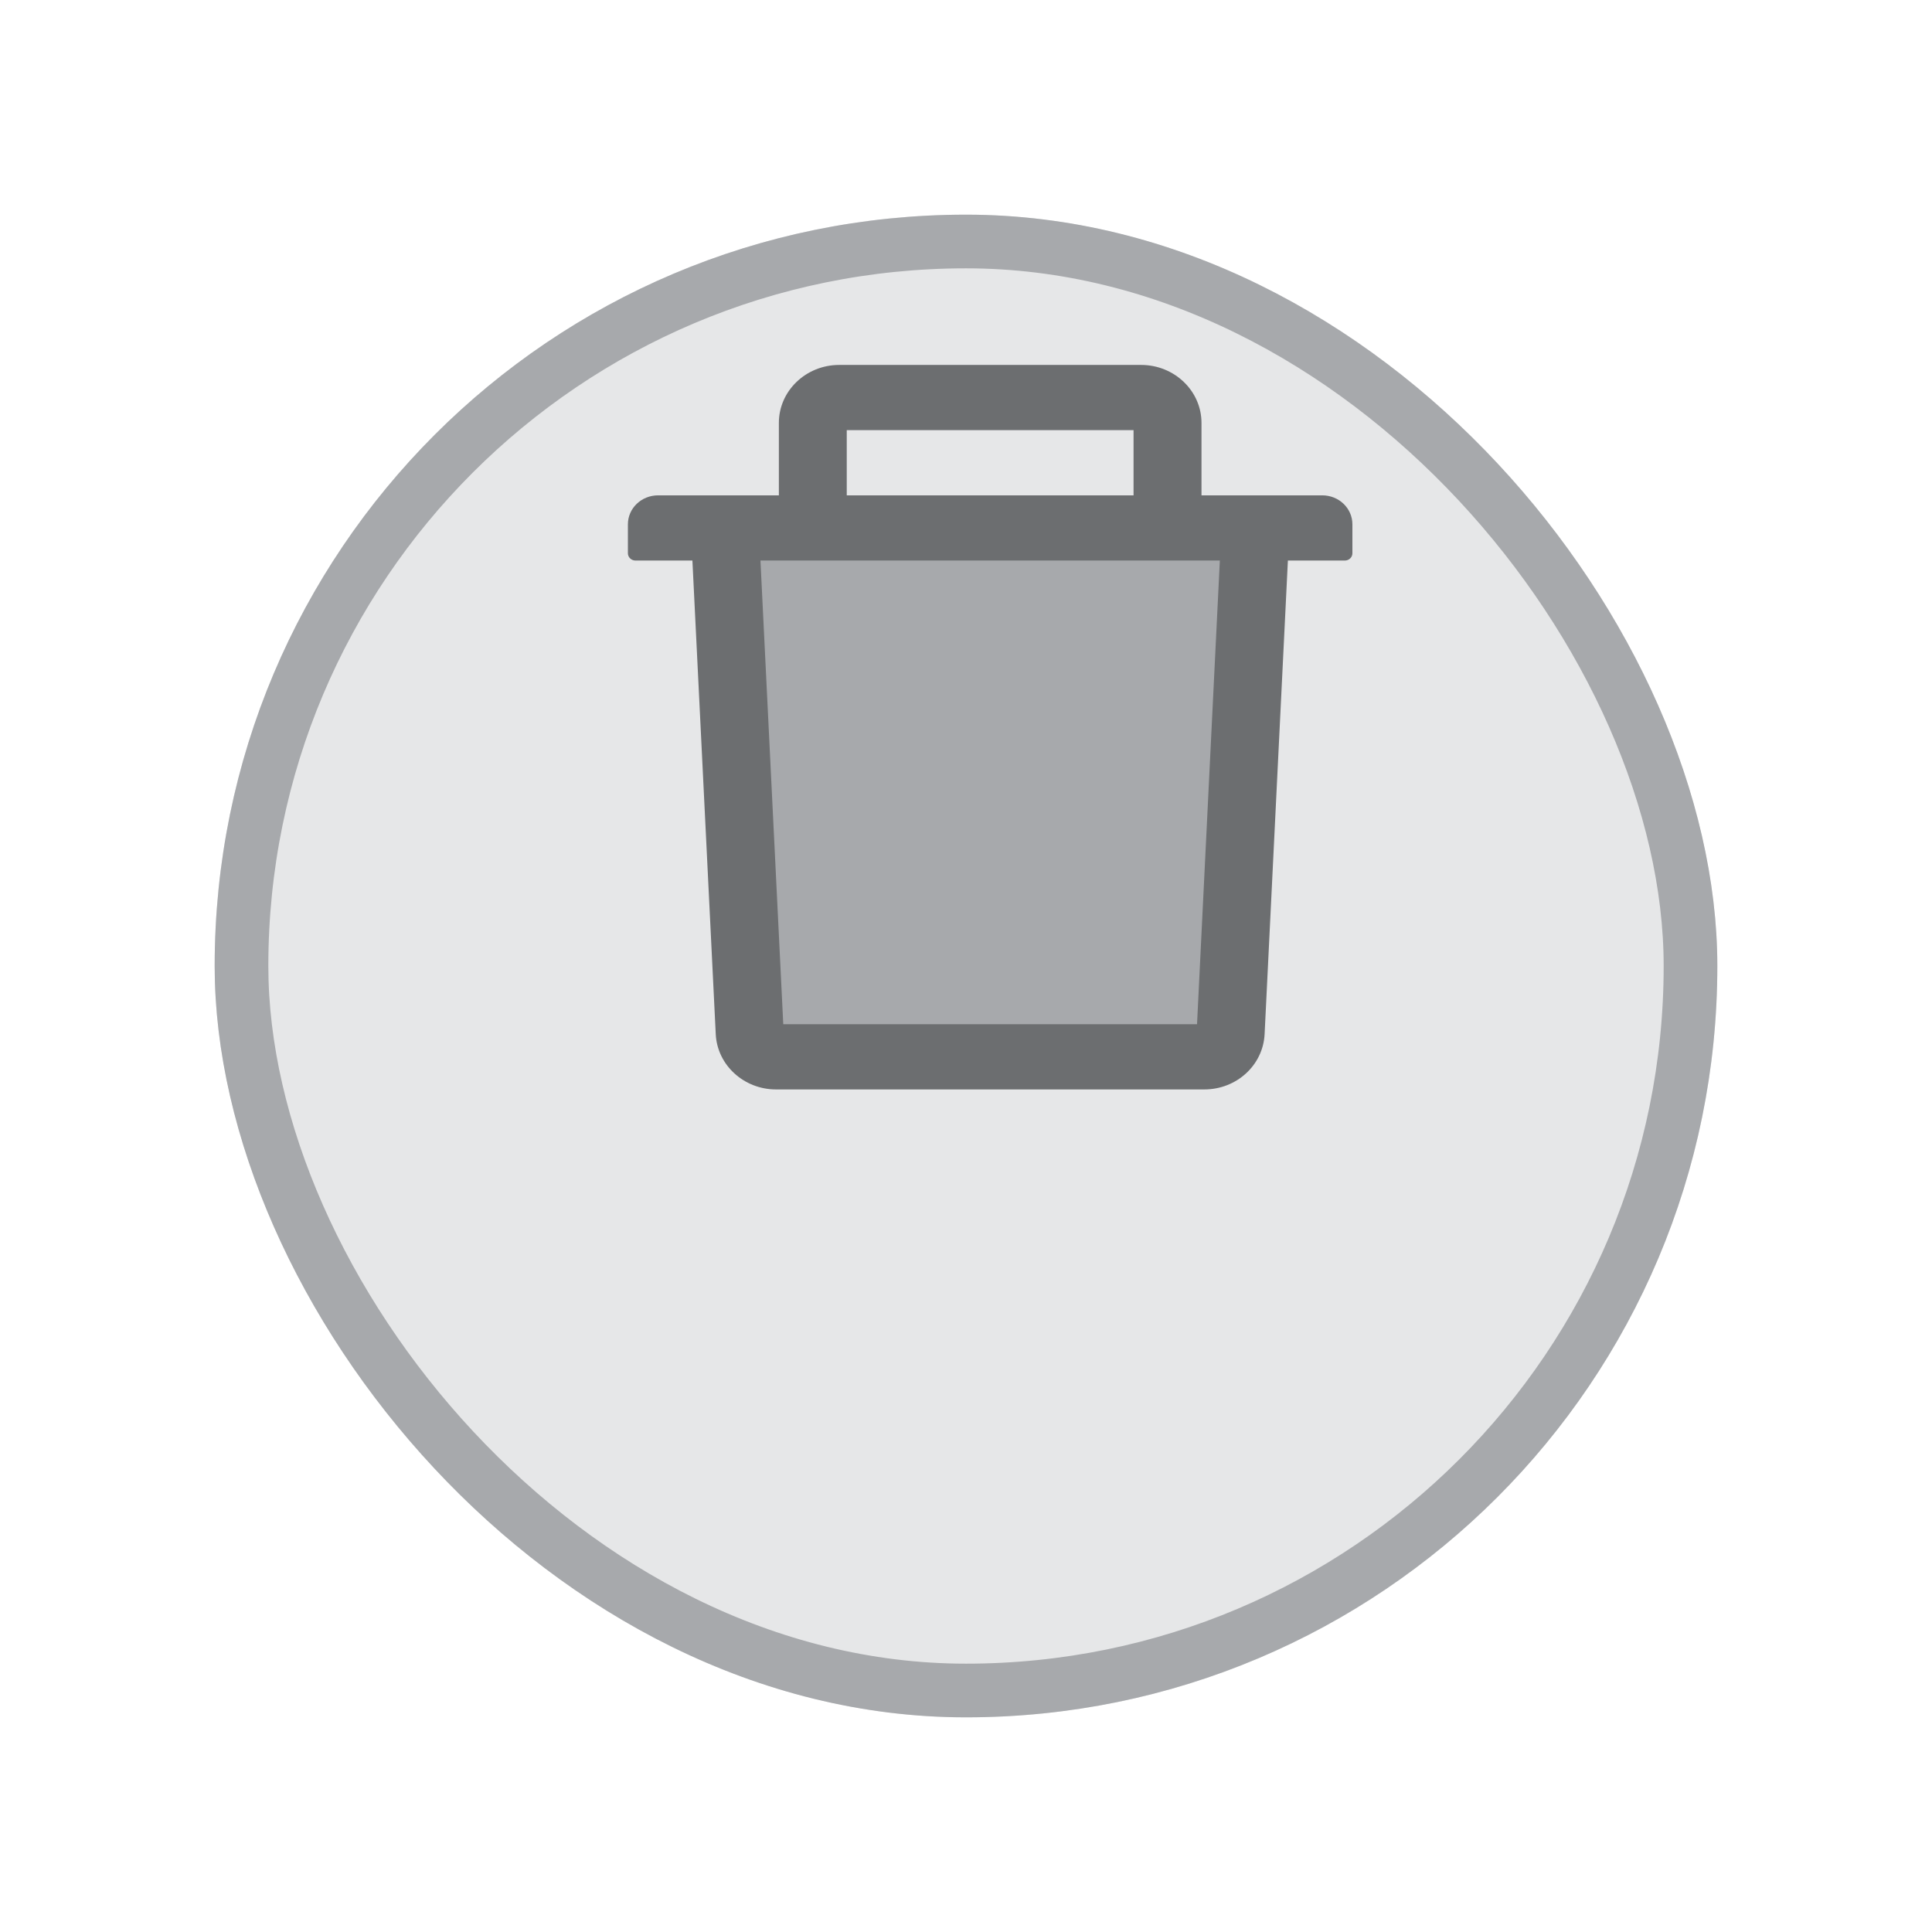
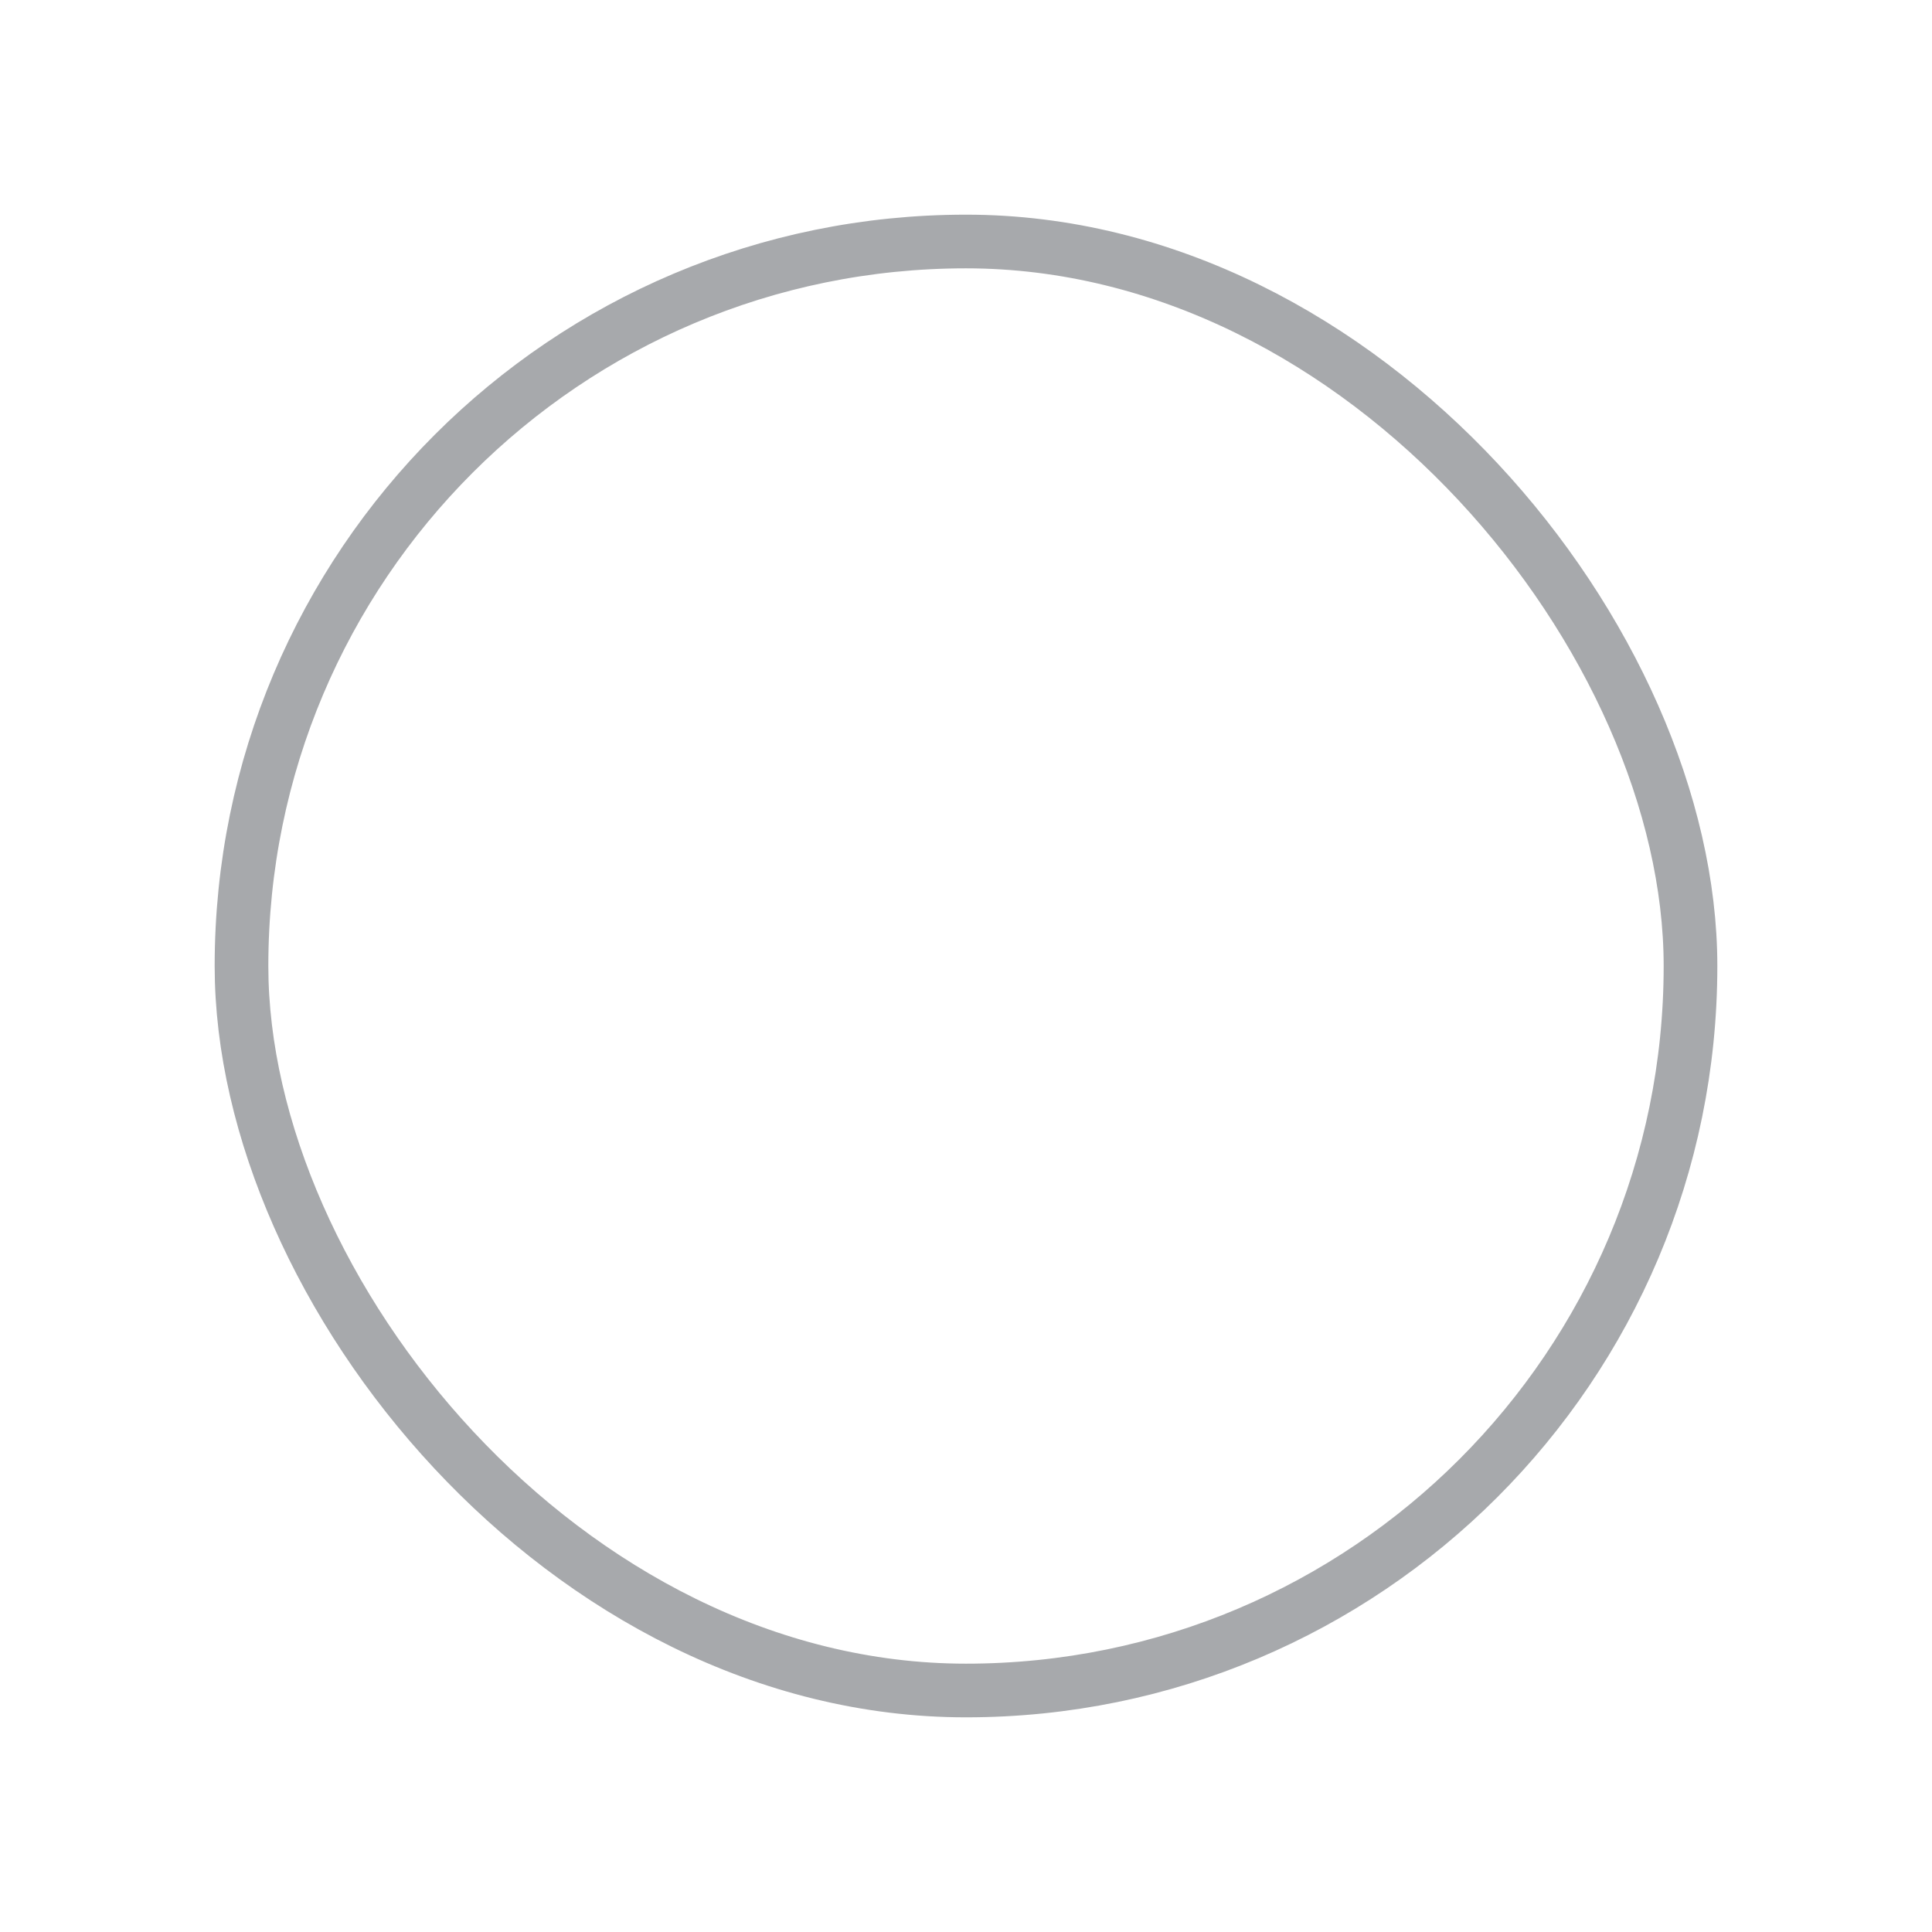
<svg xmlns="http://www.w3.org/2000/svg" width="36" height="36" viewBox="0 0 36 36" fill="none">
  <g filter="url(#filter0_d)">
-     <rect x="4" width="28" height="28" rx="14" fill="#E6E7E8" />
    <rect x="4.5" y="0.5" width="27" height="27" rx="13.5" stroke="#A7A9AC" />
  </g>
-   <path d="M14 10H23L22.5 19.5H14V10Z" fill="#A7A9AC" />
-   <path d="M24.638 9.23H22.388V7.88C22.388 7.284 21.883 6.8 21.263 6.8H15.638C15.017 6.8 14.513 7.284 14.513 7.88V9.23H12.263C11.952 9.23 11.7 9.471 11.7 9.77V10.31C11.7 10.384 11.764 10.445 11.841 10.445H12.902L13.337 19.271C13.365 19.846 13.861 20.3 14.46 20.3H22.44C23.042 20.3 23.535 19.848 23.564 19.271L23.998 10.445H25.06C25.137 10.445 25.2 10.384 25.2 10.31V9.77C25.2 9.471 24.949 9.23 24.638 9.23ZM15.778 8.015H21.122V9.23H15.778V8.015ZM22.305 19.085H14.595L14.17 10.445H22.73L22.305 19.085Z" fill="#6C6E70" />
  <defs>
    <filter id="filter0_d" x="0" y="0" width="36" height="36" filterUnits="userSpaceOnUse" color-interpolation-filters="sRGB">
      <feFlood flood-opacity="0" result="BackgroundImageFix" />
      <feColorMatrix in="SourceAlpha" type="matrix" values="0 0 0 0 0 0 0 0 0 0 0 0 0 0 0 0 0 0 127 0" />
      <feOffset dy="4" />
      <feGaussianBlur stdDeviation="2" />
      <feColorMatrix type="matrix" values="0 0 0 0 0 0 0 0 0 0 0 0 0 0 0 0 0 0 0.25 0" />
      <feBlend mode="normal" in2="BackgroundImageFix" result="effect1_dropShadow" />
      <feBlend mode="normal" in="SourceGraphic" in2="effect1_dropShadow" result="shape" />
    </filter>
  </defs>
</svg>